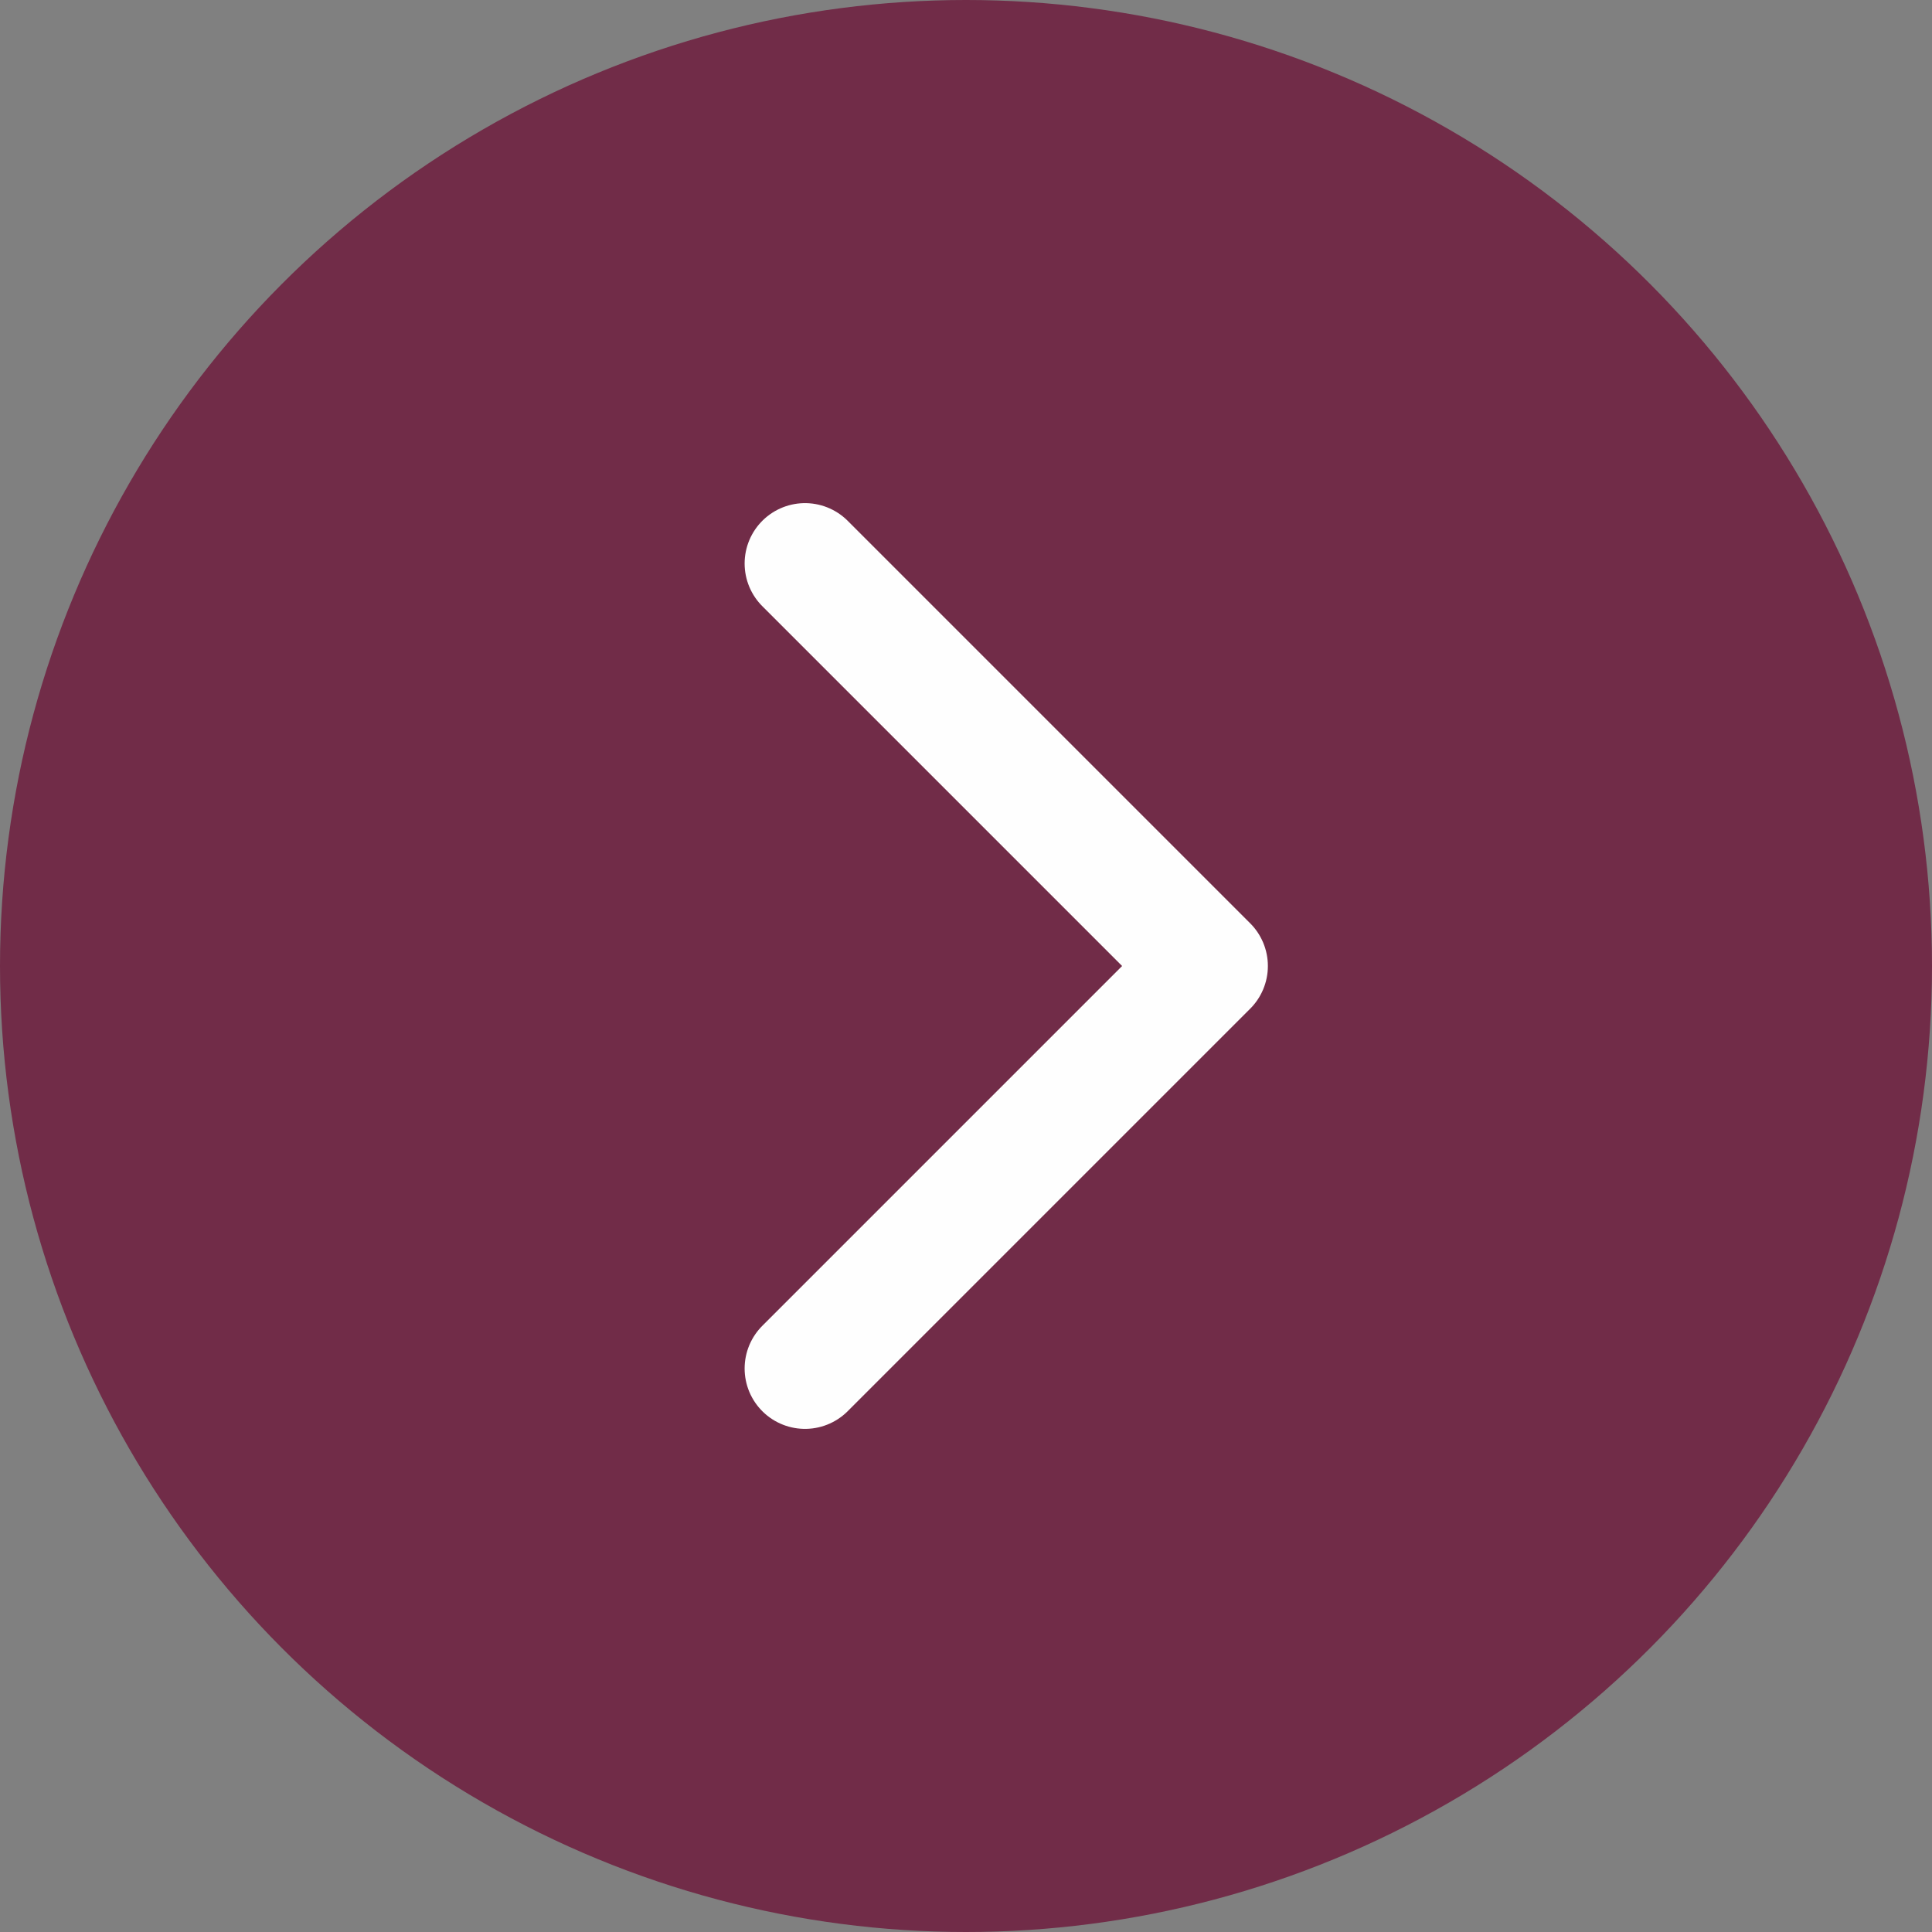
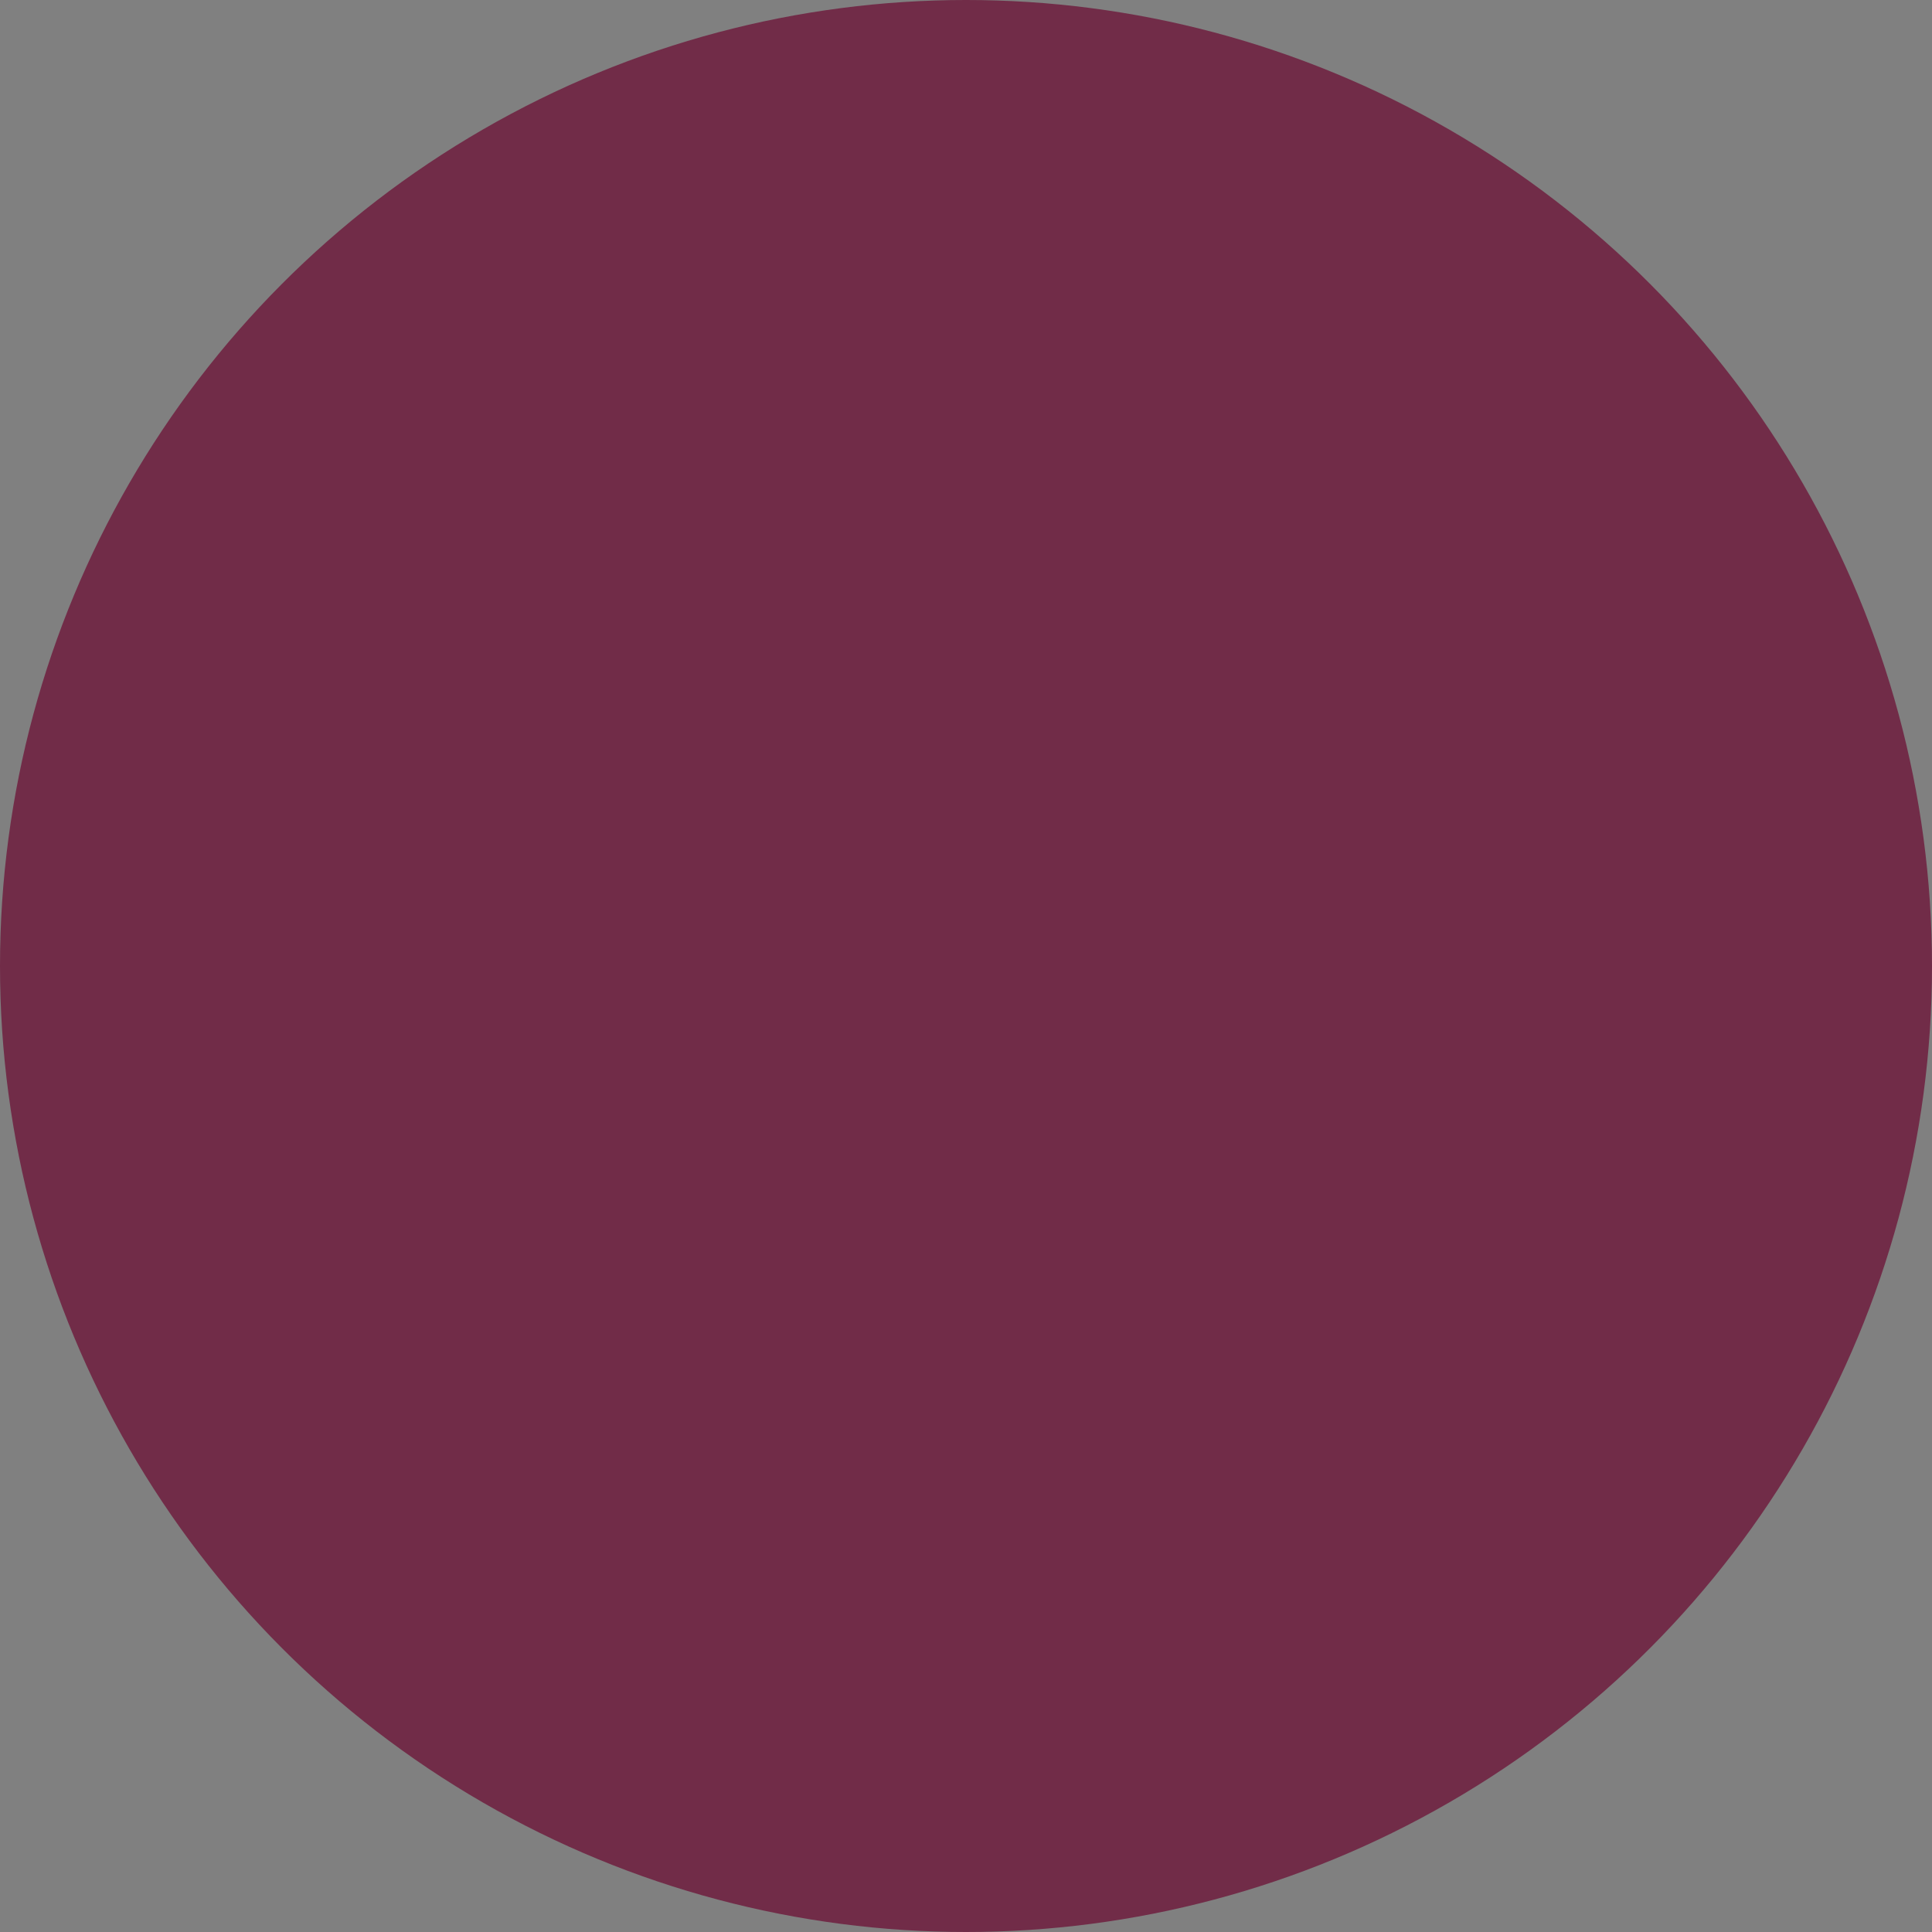
<svg xmlns="http://www.w3.org/2000/svg" width="48" height="48" fill="none">
  <rect width="100%" height="100%" fill="#808080" stroke="none" />
  <circle cx="24" cy="24" r="24" fill="#712C48" />
-   <path d="m20 14 10 10-10 10" stroke="#FEFEFE" stroke-width="3" stroke-linecap="round" stroke-linejoin="round" />
</svg>